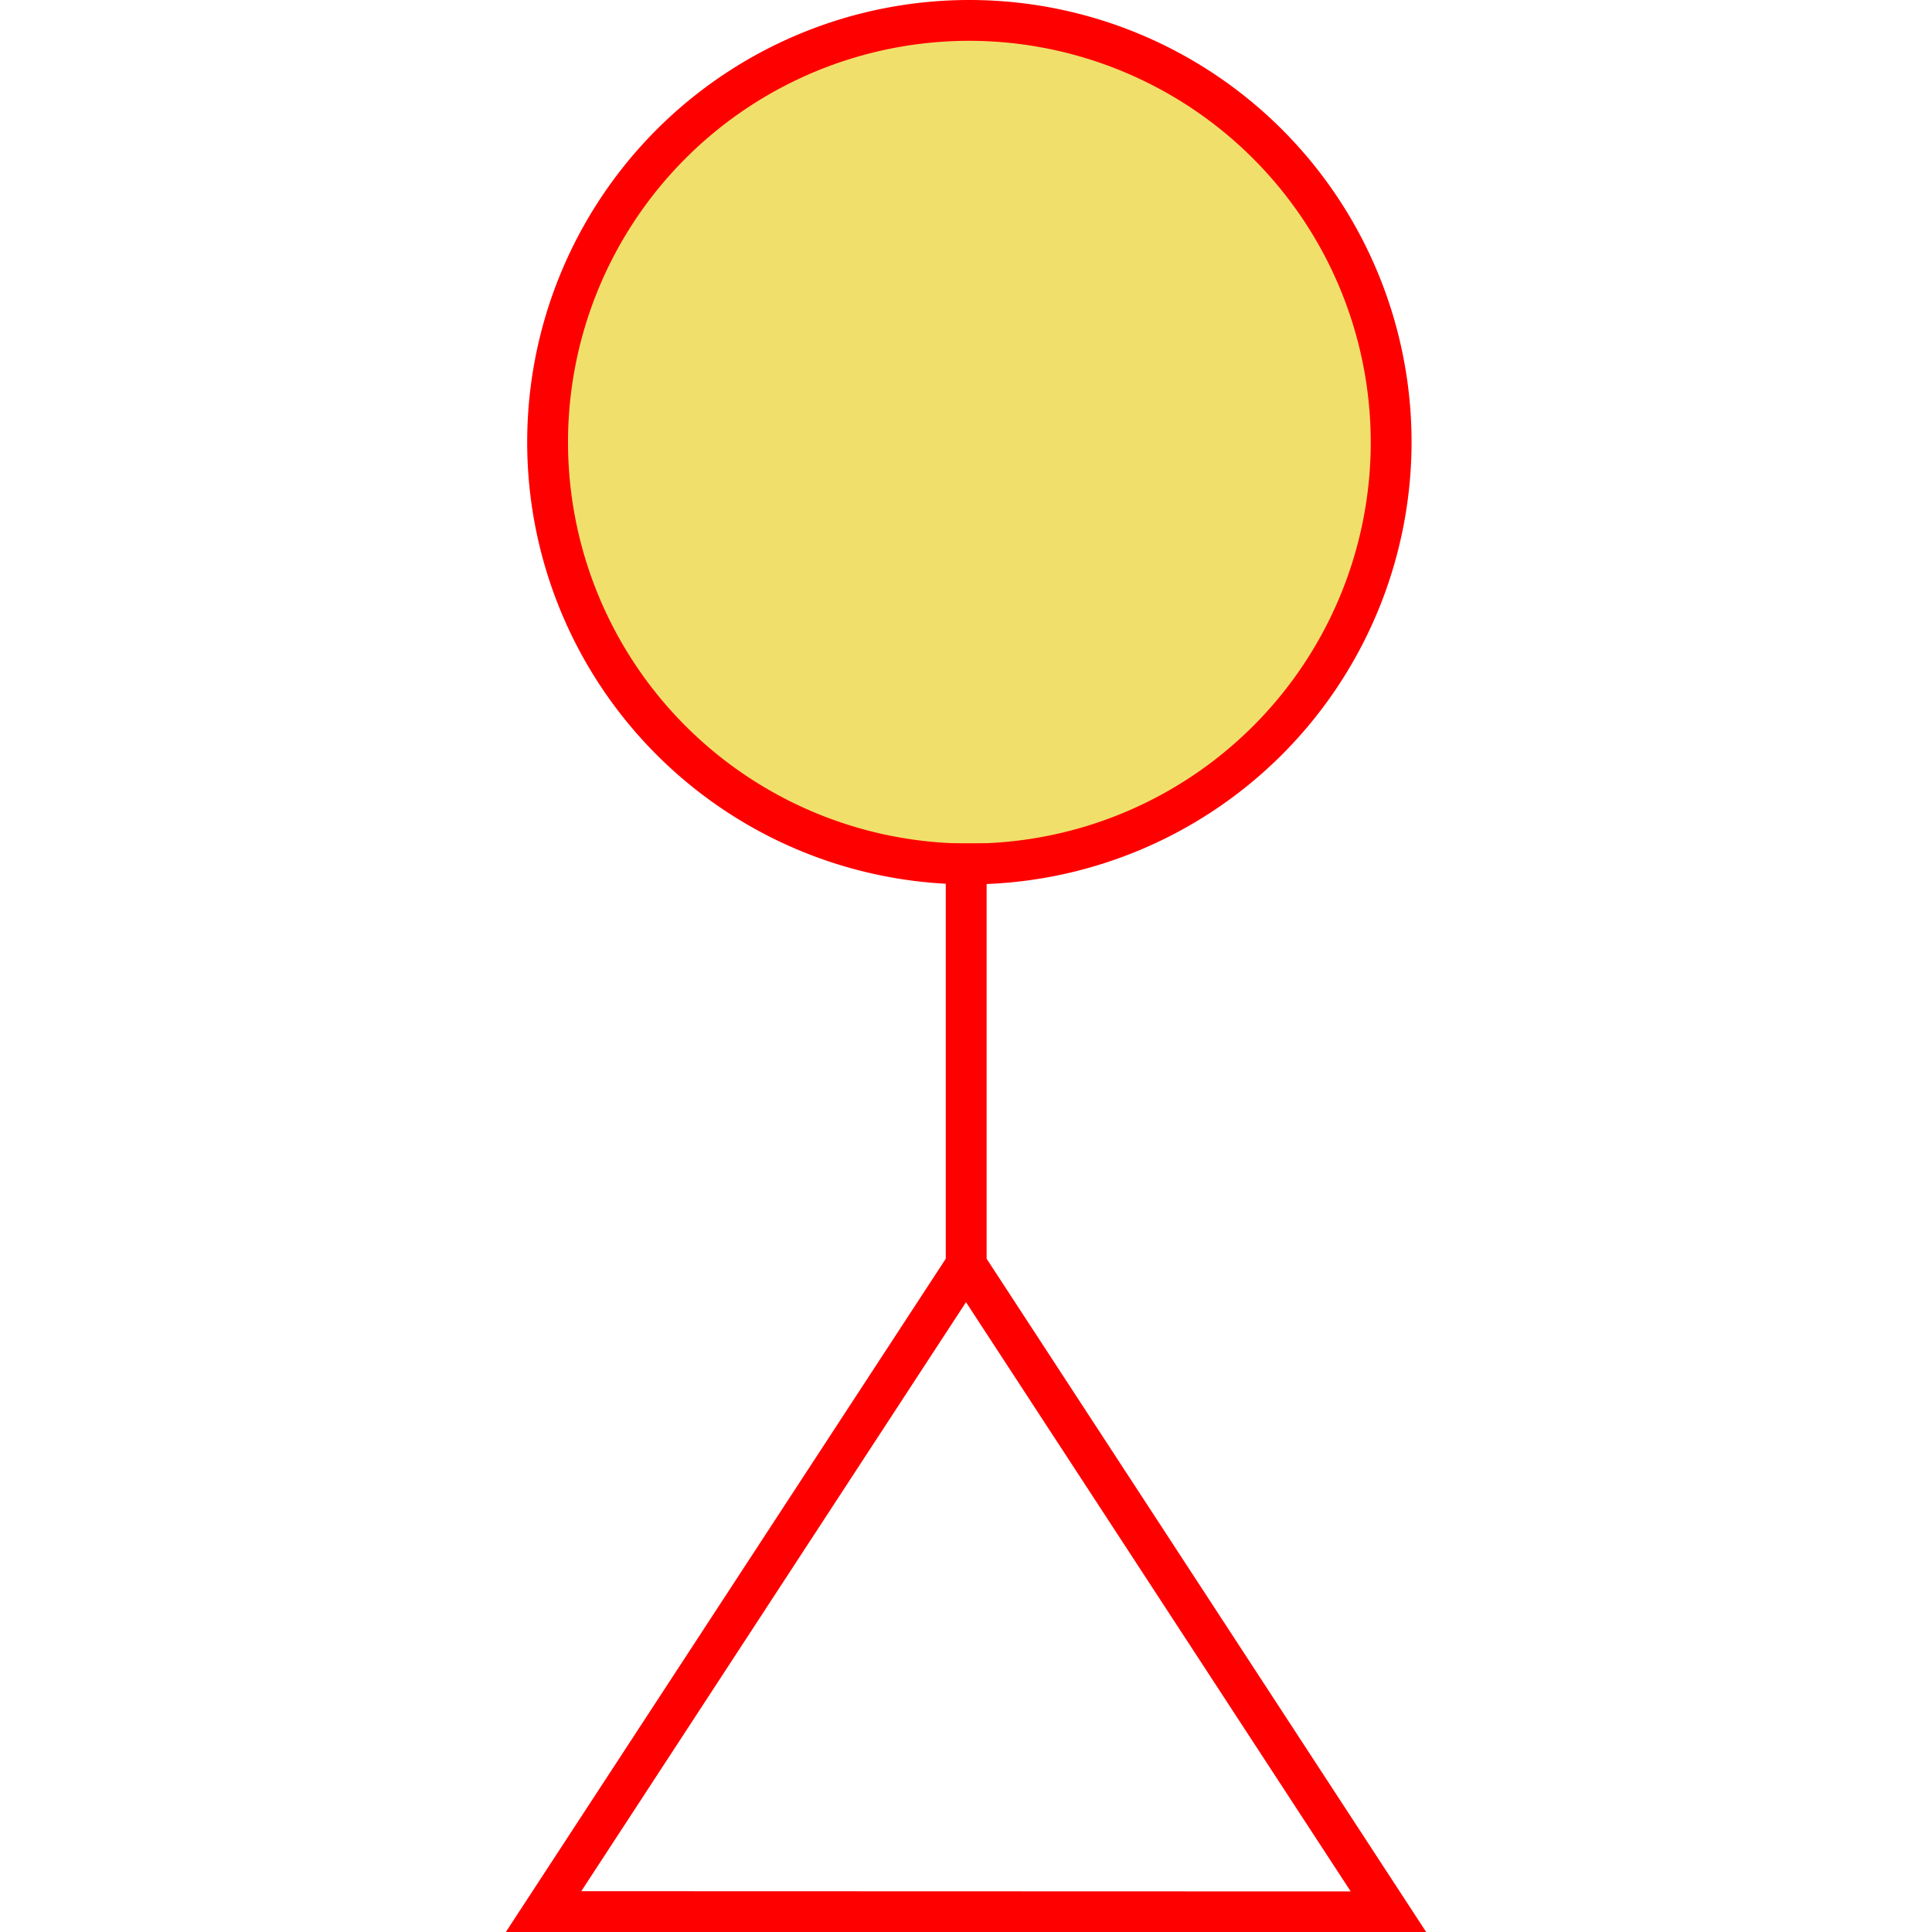
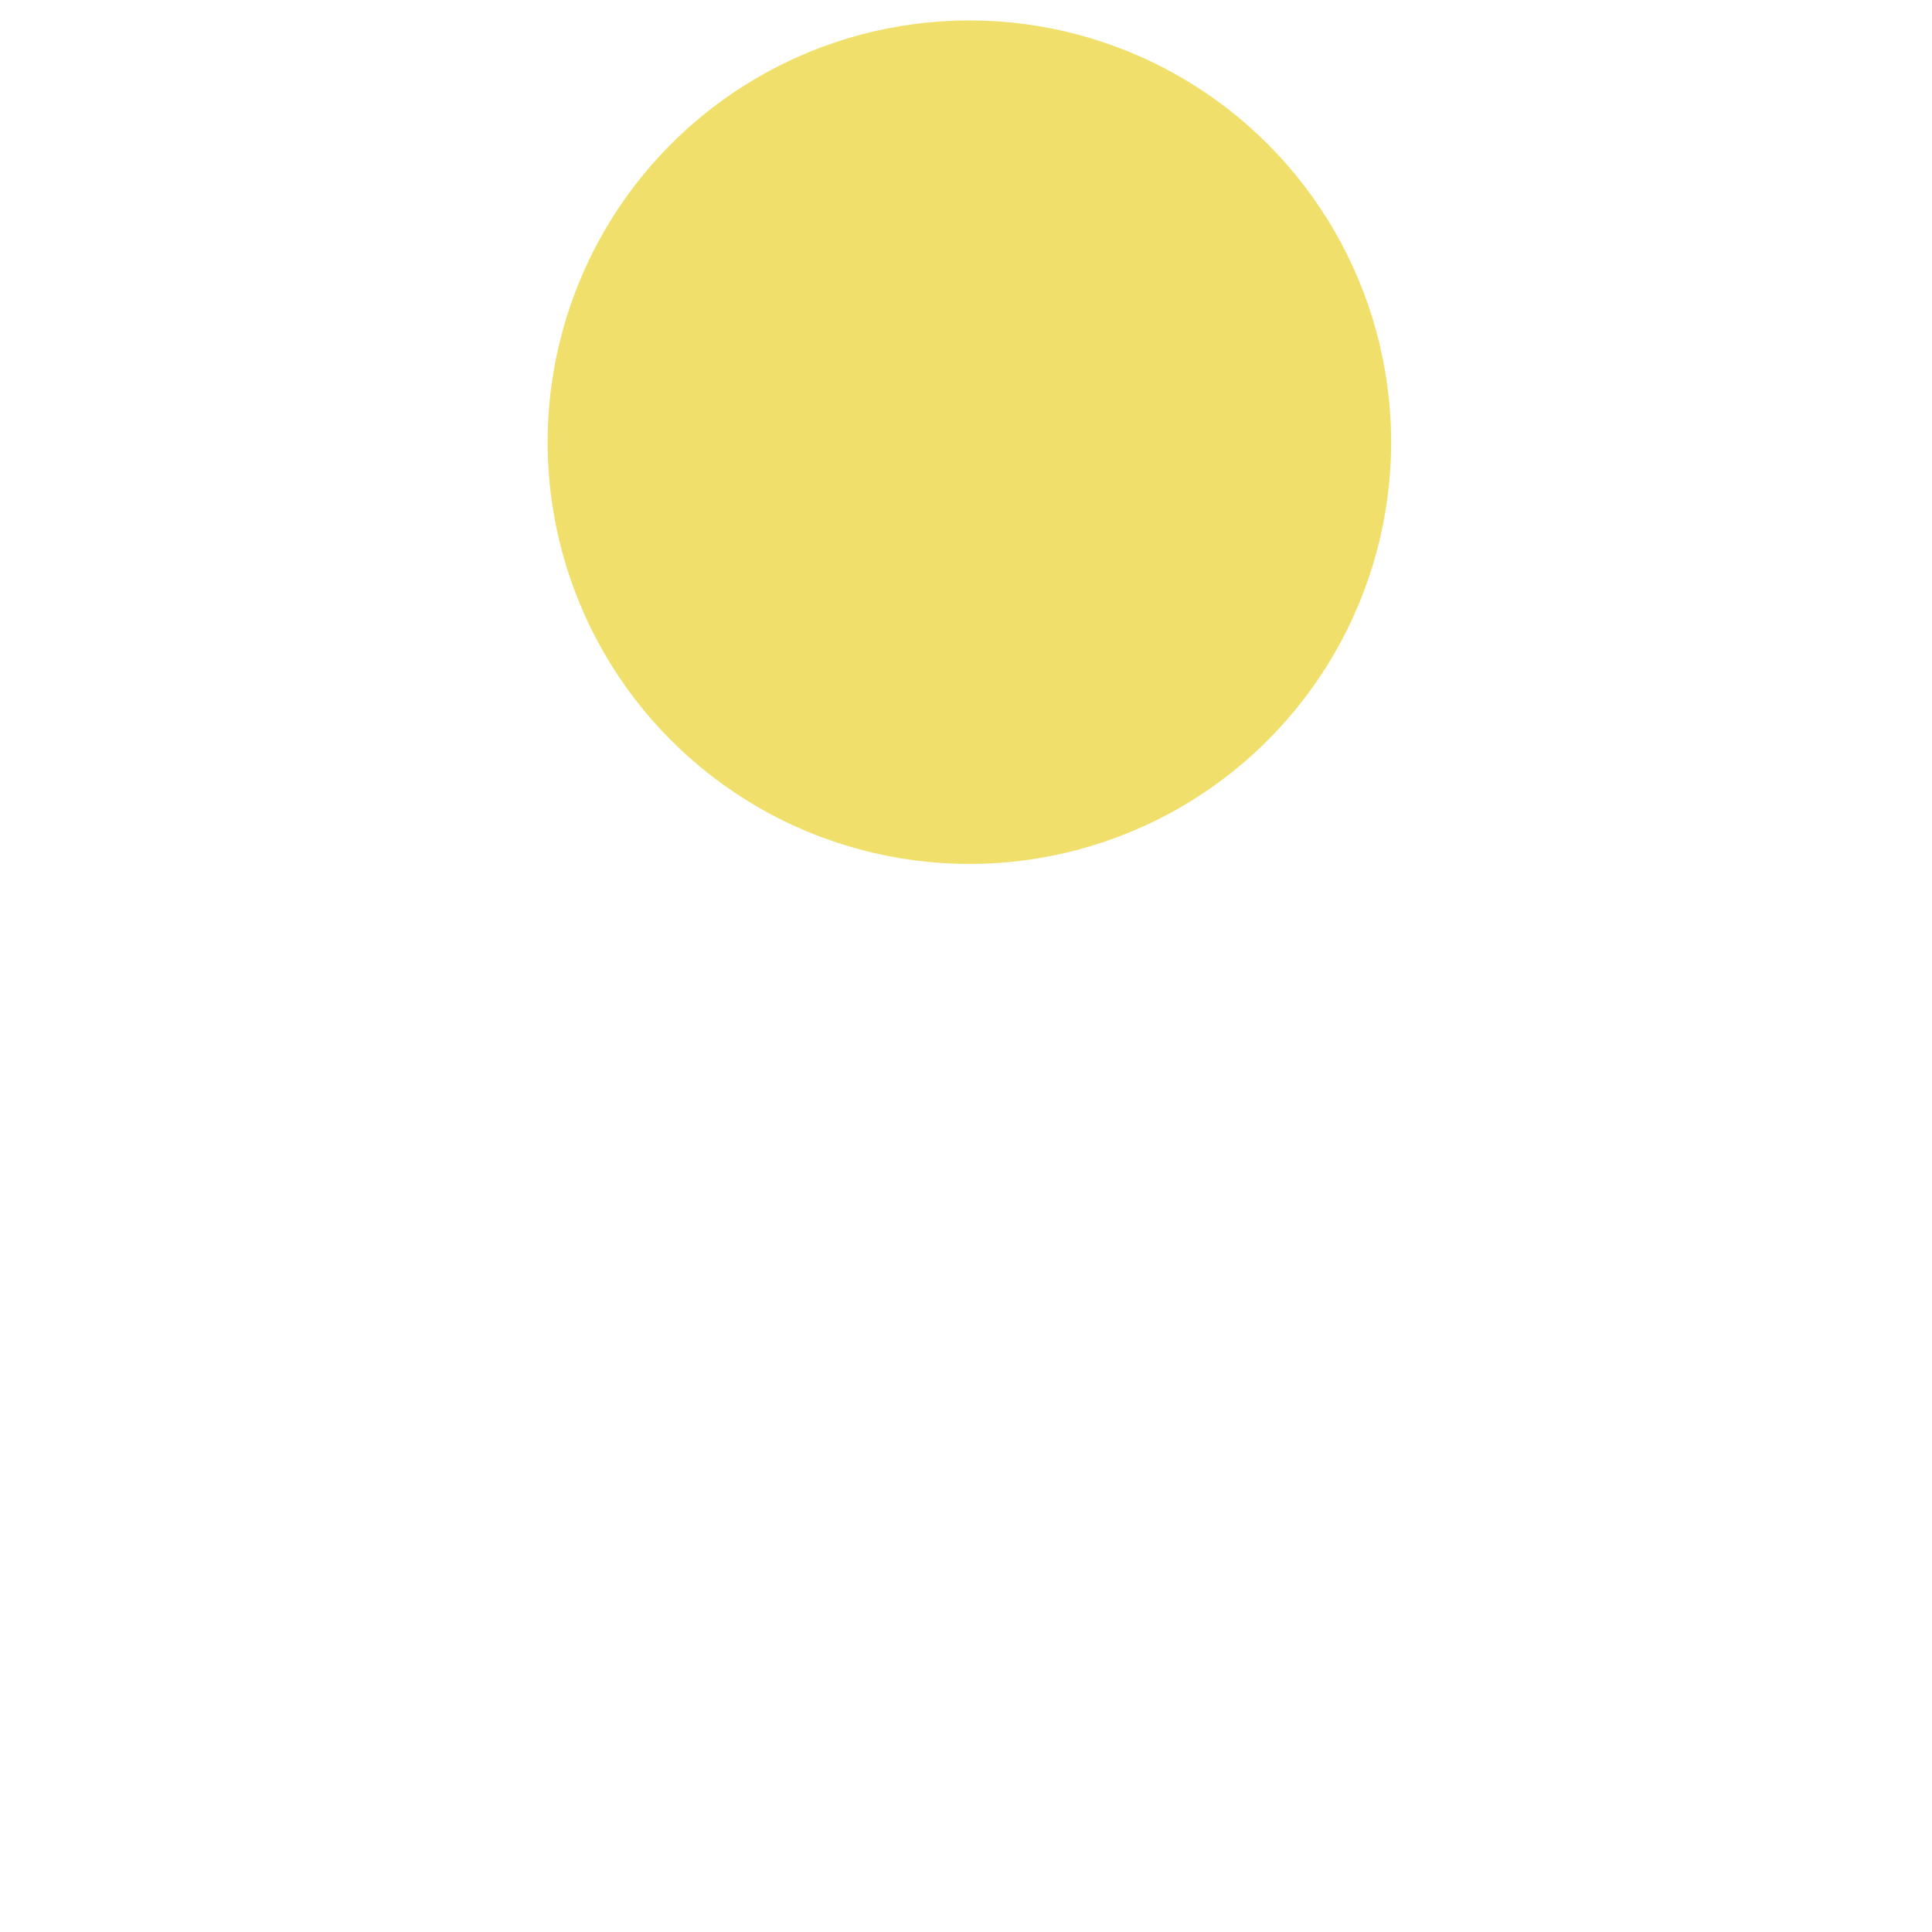
<svg xmlns="http://www.w3.org/2000/svg" id="图层_1" data-name="图层 1" viewBox="0 0 400 400">
  <defs>
    <style>.cls-1{fill:#f0e06b;}.cls-2{fill:red;}</style>
  </defs>
  <circle class="cls-1" cx="200.7" cy="91.55" r="87.32" />
-   <path class="cls-2" d="M200.7,183.1a91.55,91.55,0,1,1,91.55-91.55A91.65,91.65,0,0,1,200.7,183.1Zm0-174.65a83.1,83.1,0,1,0,83.1,83.1A83.2,83.2,0,0,0,200.7,8.45Z" />
-   <path class="cls-2" d="M295.27,400l-91-139.39v-86h-8.46v86L104.73,400Zm-174.92-8.45L200,269.6l79.65,122Z" />
</svg>